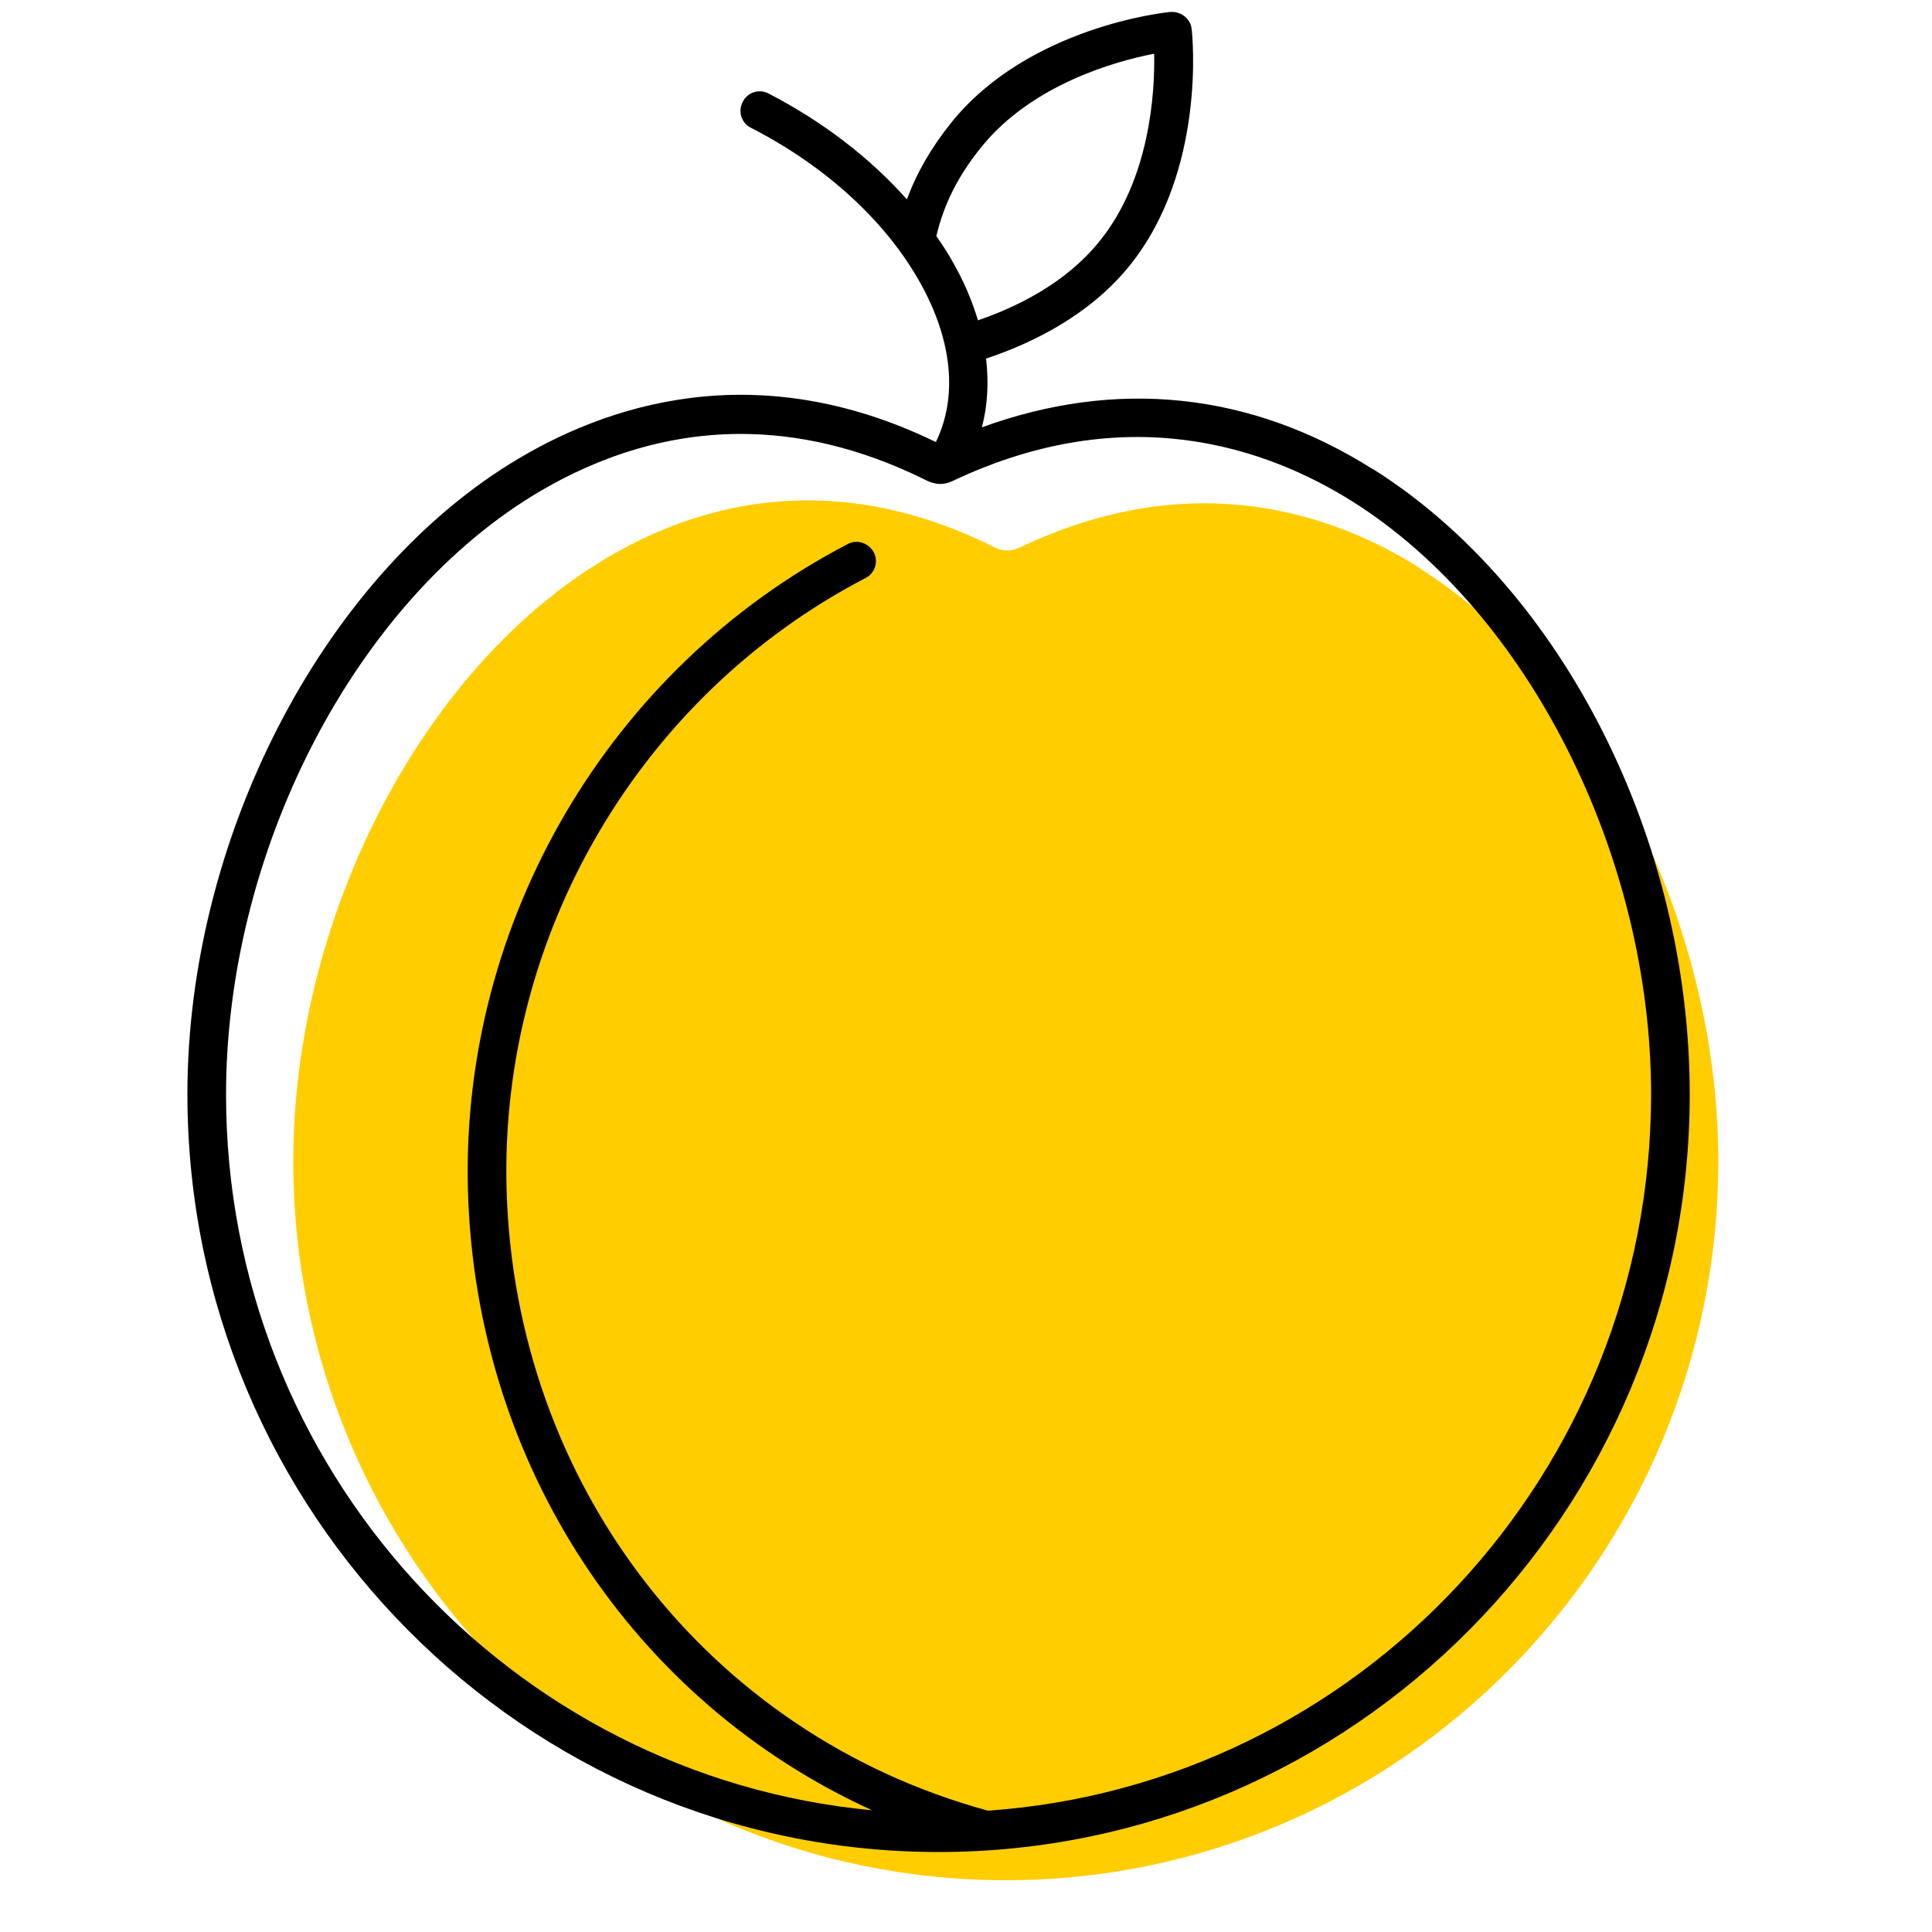
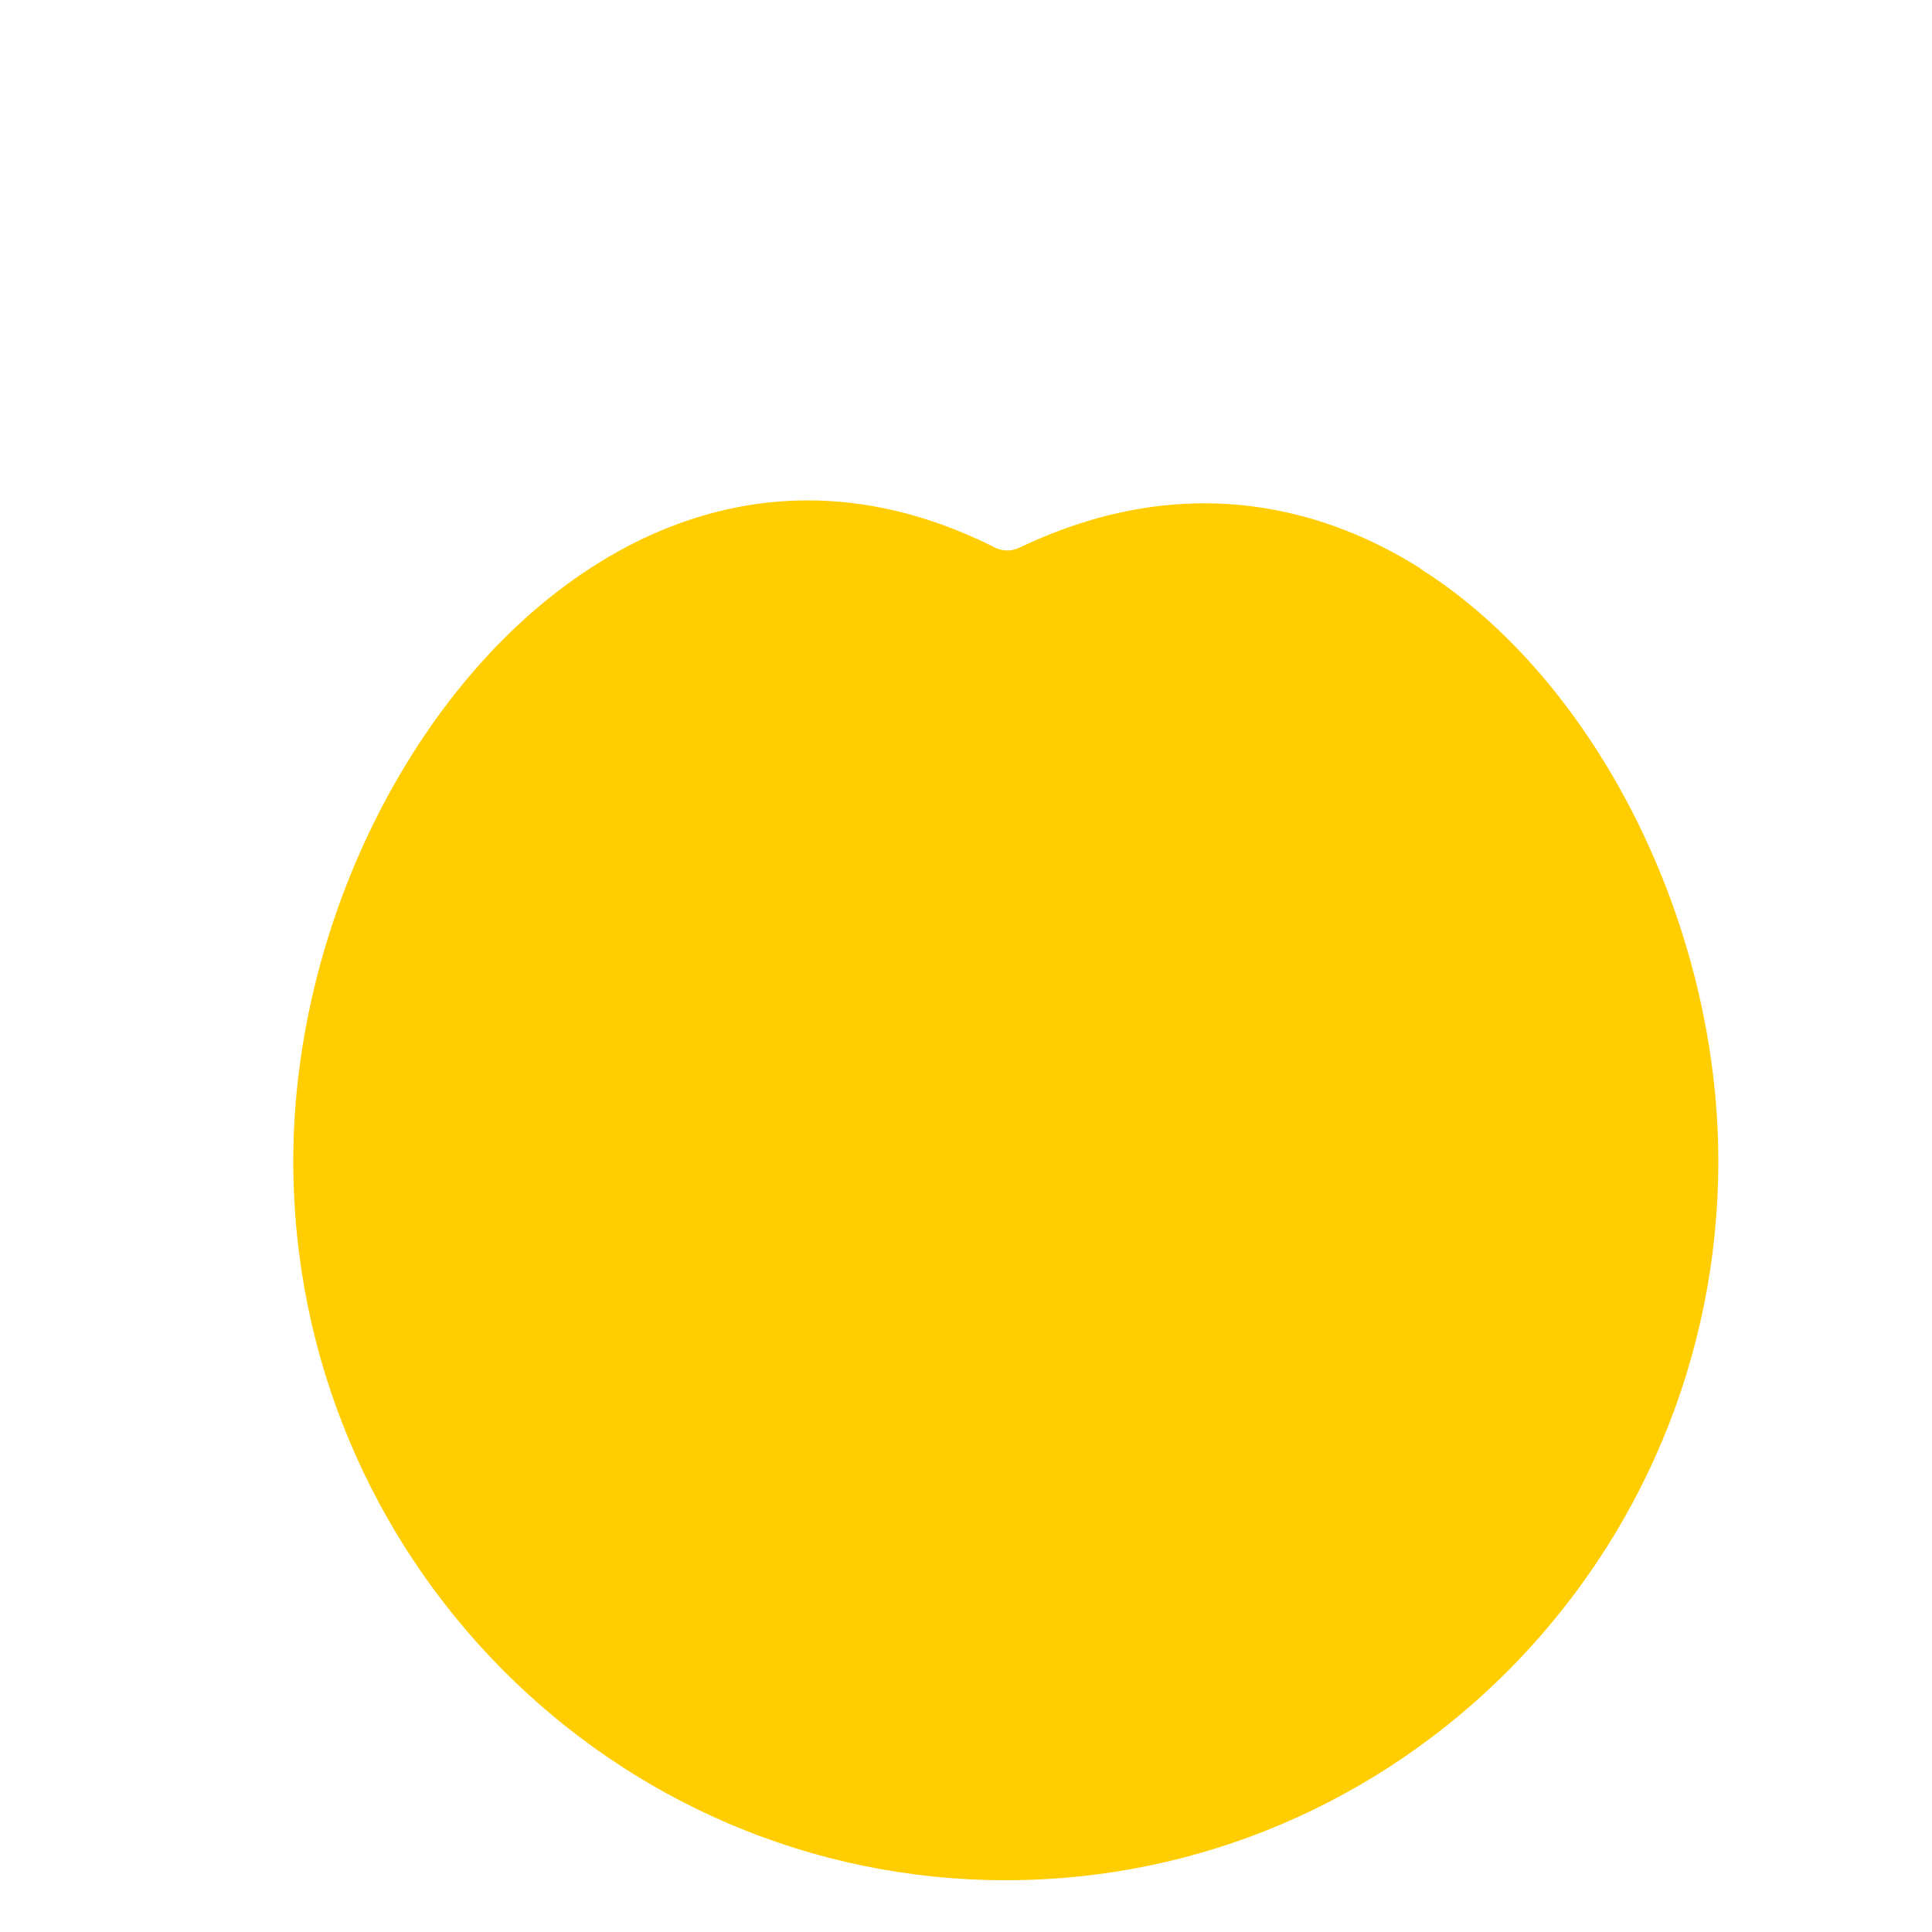
<svg xmlns="http://www.w3.org/2000/svg" id="uuid-c95369c0-f360-44a2-9bb8-937d8f916192" viewBox="0 0 50 50">
  <path d="M36.76,14.71c-2.25-1.42-5.88-2.68-10.37-.54-.34,.16-.6,.03-.72-.04-1.72-.85-3.32-1.18-4.76-1.18-2.21,0-4.06,.77-5.42,1.62-4.65,2.88-7.9,9.25-7.9,15.48,0,10.26,8.27,18.61,18.44,18.61s18.44-8.35,18.44-18.61c0-6.15-3.17-12.46-7.71-15.33Z" fill="#ffcd00" />
-   <polygon points="24.22 11.99 24.22 12 24.22 11.99 24.22 11.99" />
  <path d="M42.37,34.94l-.09,.48,.2-.46s-.06-.02-.11-.02Z" fill="#ffcd00" />
-   <path d="M35.54,12.15c-3.17-2.01-6.65-2.36-10.13-1.09,.15-.56,.18-1.16,.11-1.78,1.14-.38,2.65-1.09,3.71-2.4,1.99-2.46,1.63-5.98,1.61-6.13-.03-.27-.28-.46-.55-.44-.15,.01-3.67,.39-5.66,2.85-.53,.66-.9,1.3-1.16,2-.95-1.07-2.17-2.01-3.58-2.74-.25-.13-.55-.03-.67,.22-.13,.25-.03,.55,.22,.67,1.93,.99,3.48,2.41,4.37,4,.84,1.5,.98,2.96,.41,4.13-4.67-2.27-8.56-.96-11,.55-4.93,3.05-8.37,9.77-8.37,16.33,0,10.81,8.72,19.61,19.44,19.61s19.44-8.8,19.44-19.61c0-6.58-3.29-13.08-8.18-16.17Zm-11.31-6.03c.2-.85,.57-1.58,1.18-2.33,1.31-1.61,3.47-2.21,4.46-2.4,.02,1.01-.11,3.25-1.42,4.86-.88,1.09-2.15,1.7-3.14,2.04-.15-.49-.35-.98-.63-1.47-.13-.24-.28-.47-.44-.7Zm-.01,5.87h0Zm1.35,34.87c-7.24-1.97-12.25-8.43-12.46-16.09-.18-6.58,3.46-12.78,9.29-15.81,.25-.13,.34-.43,.21-.67-.13-.24-.43-.34-.67-.21-6.17,3.21-10.02,9.77-9.83,16.73,.2,7.1,4.29,13.23,10.46,16.04-9.36-.88-16.72-8.84-16.72-18.52,0-6.23,3.25-12.6,7.9-15.48,1.36-.84,3.21-1.62,5.42-1.62,1.44,0,3.04,.33,4.76,1.18,.12,.06,.38,.2,.72,.04,4.49-2.13,8.12-.88,10.37,.54,4.54,2.87,7.71,9.17,7.71,15.33,0,9.82-7.59,17.87-17.16,18.54Z" />
</svg>